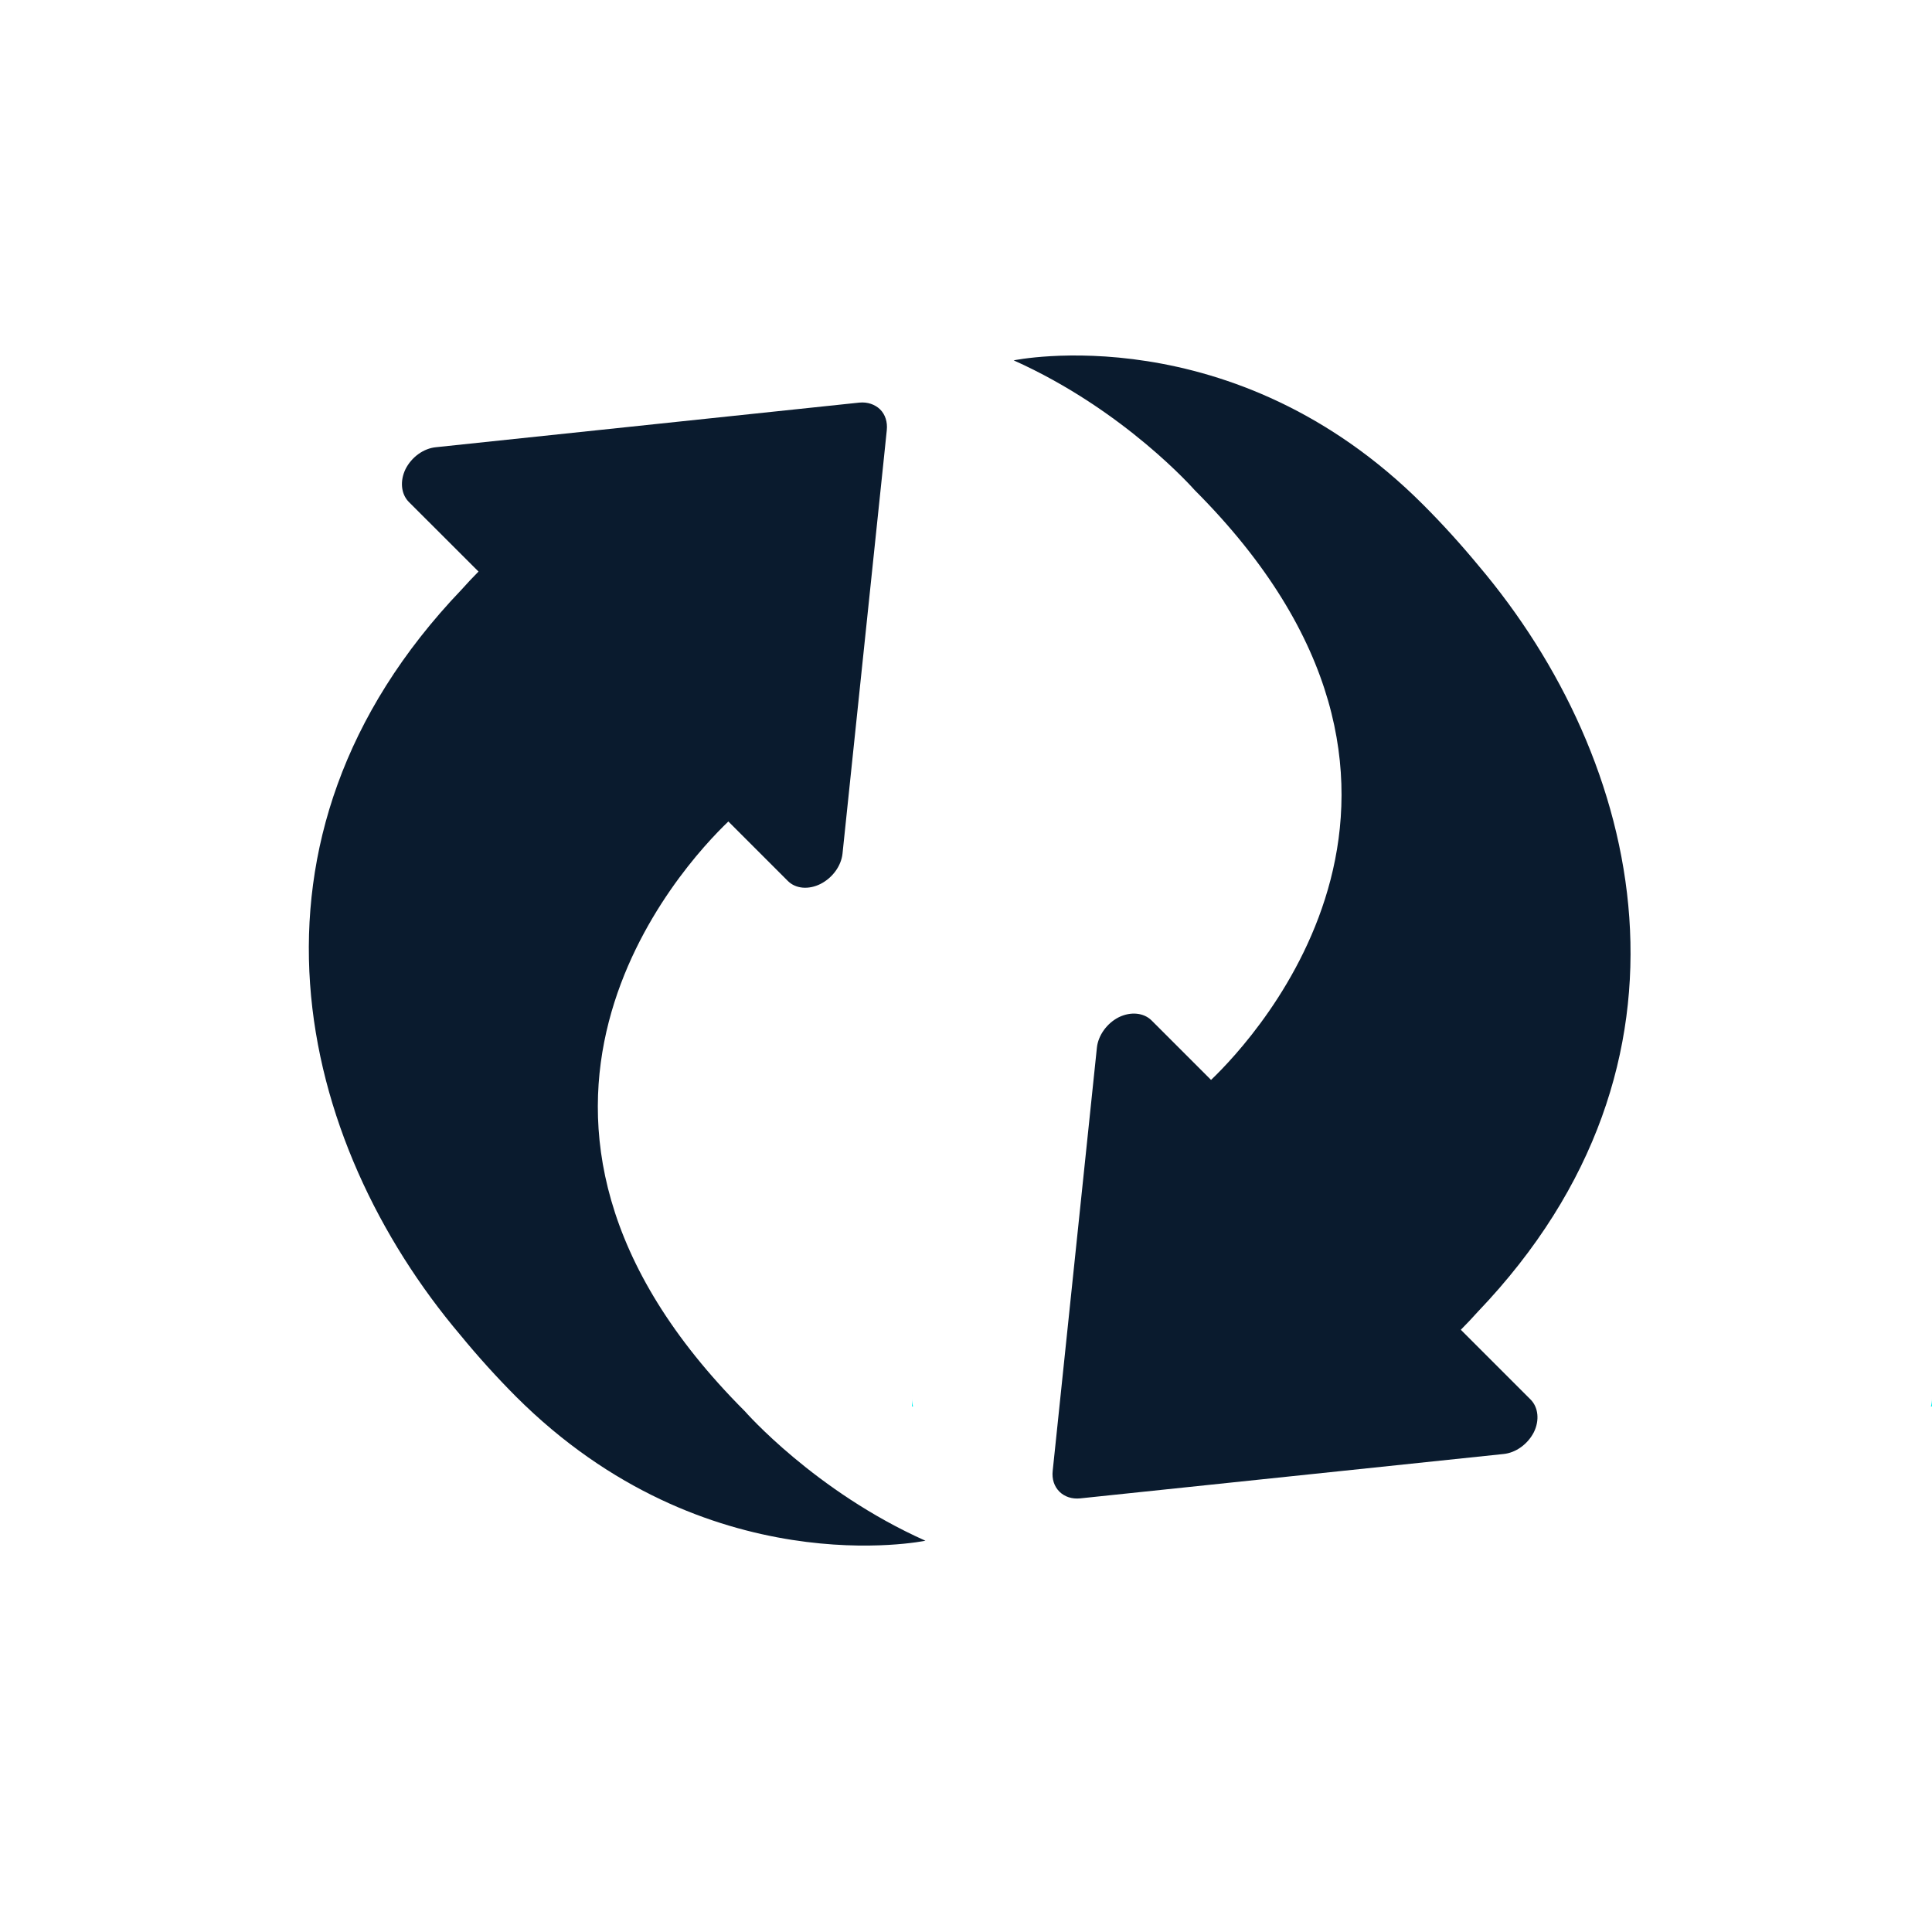
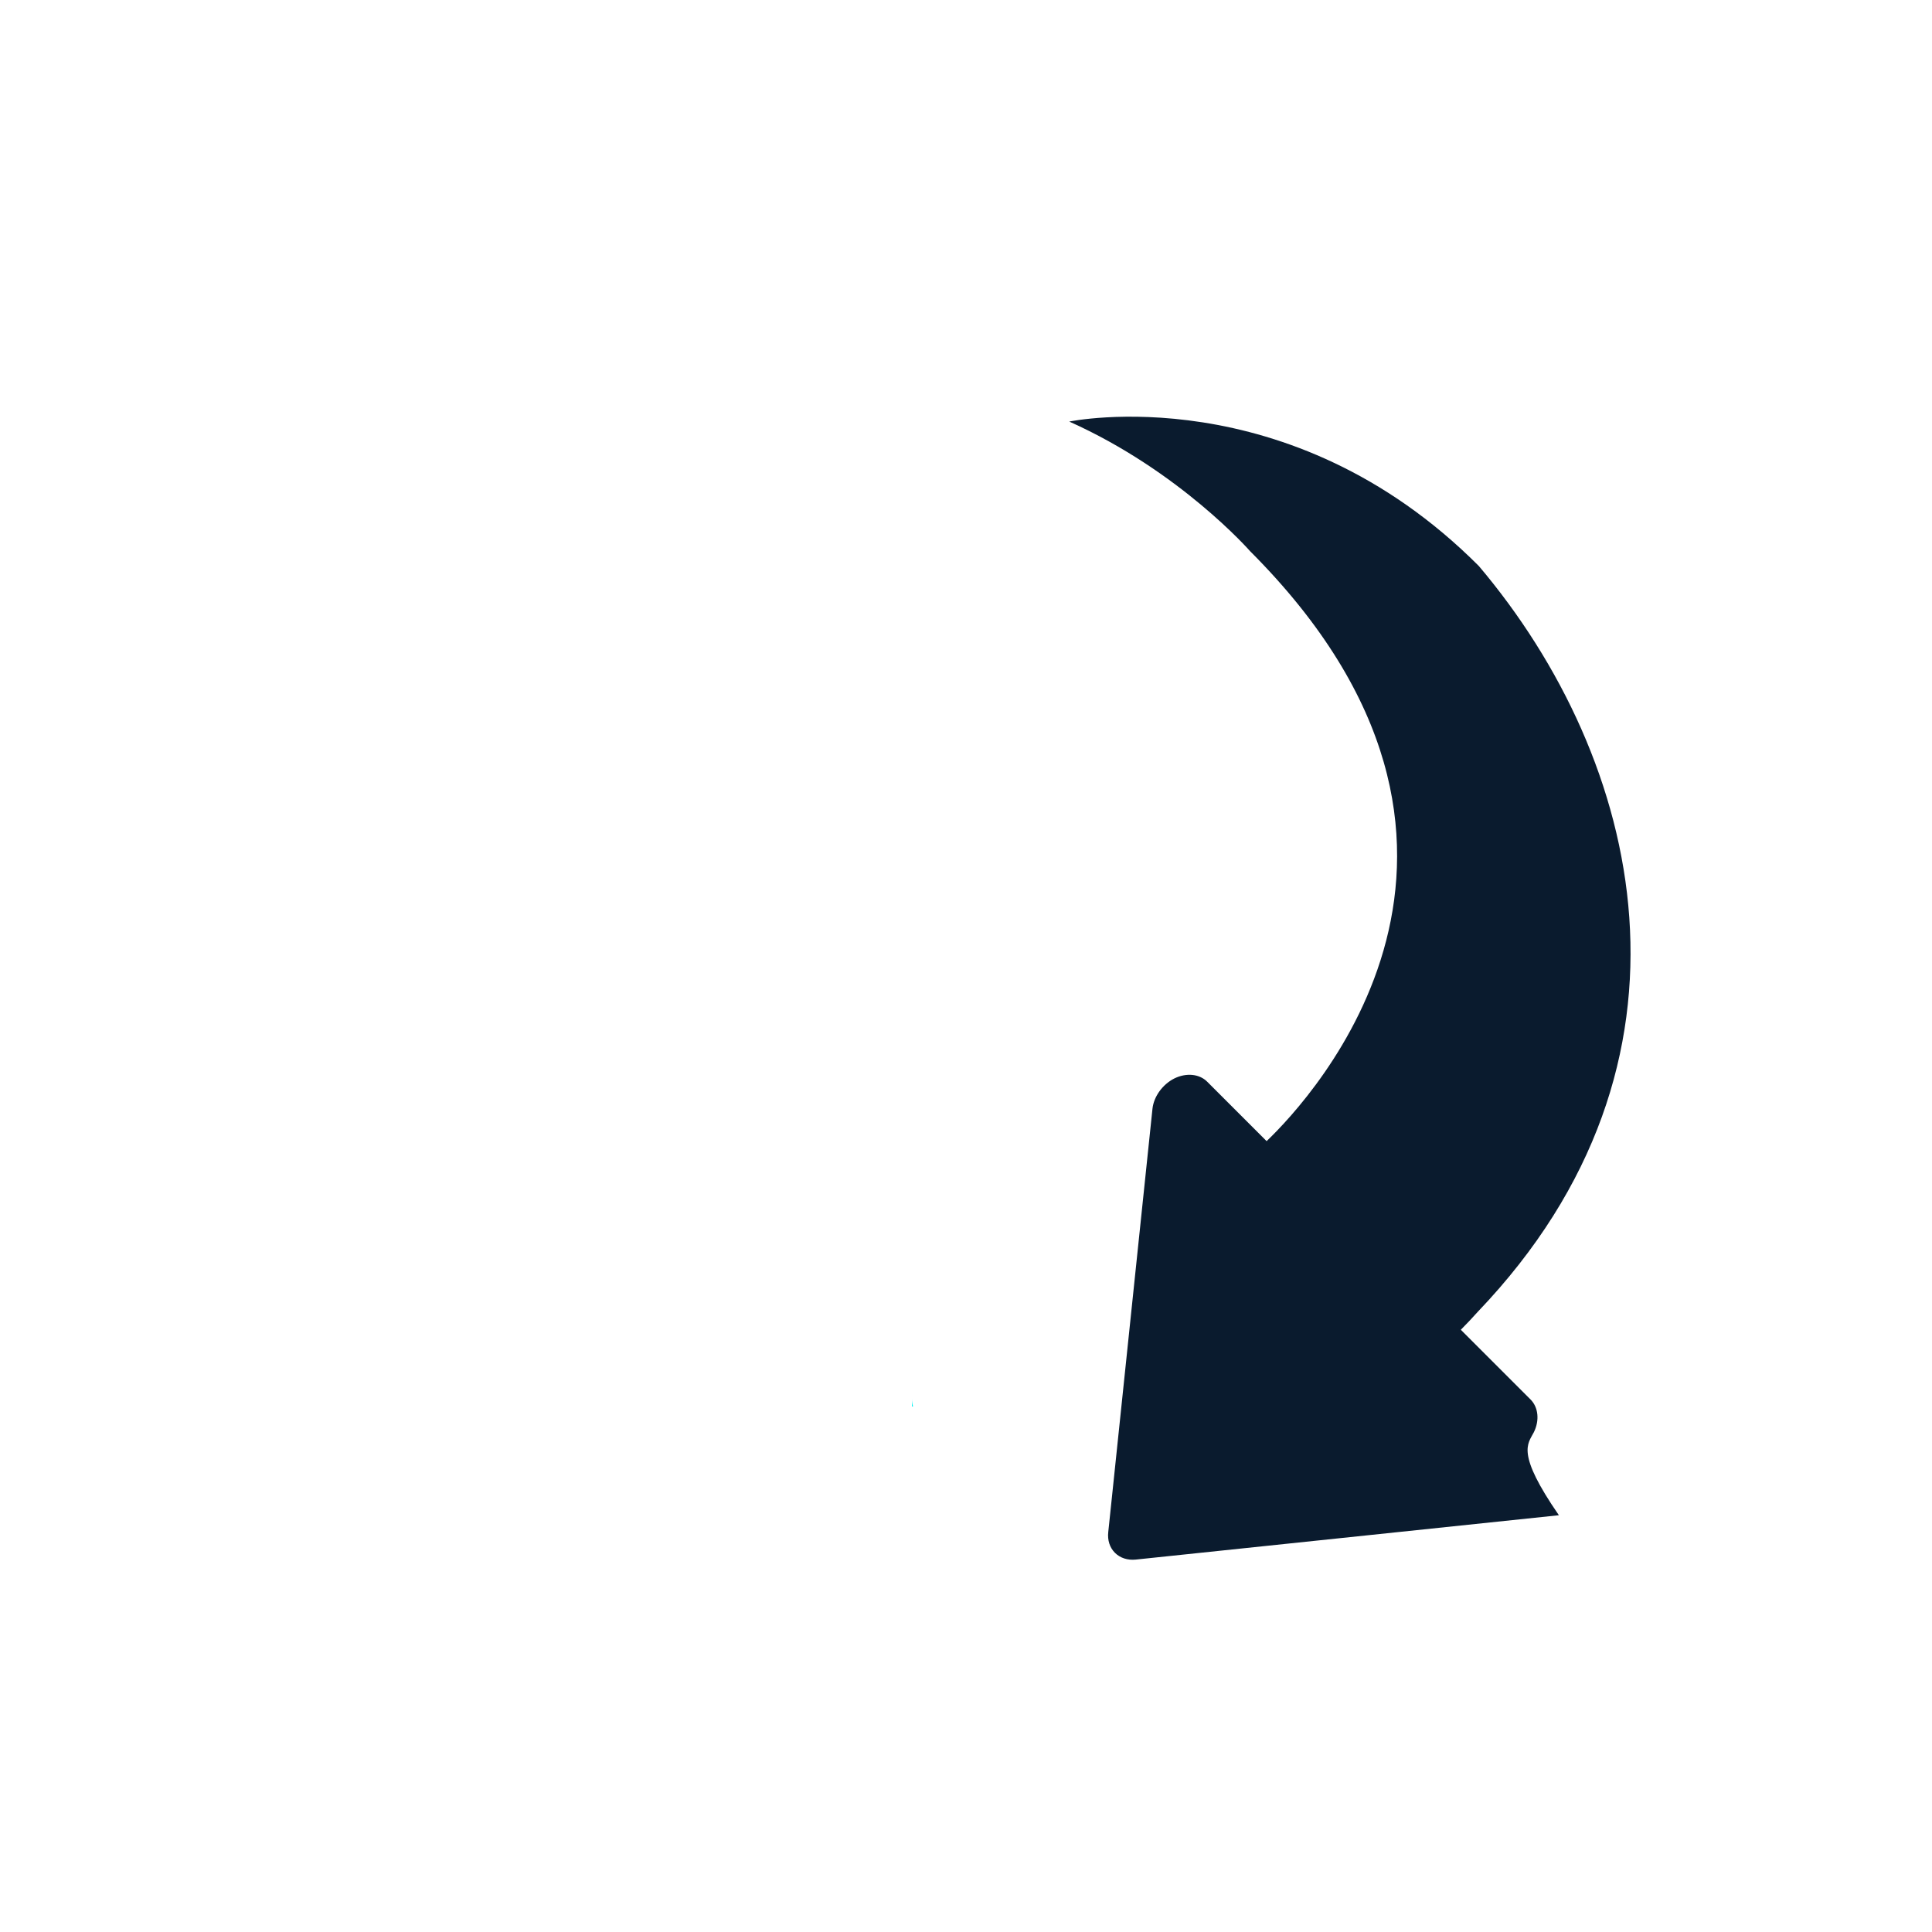
<svg xmlns="http://www.w3.org/2000/svg" version="1.1" id="Layer_1" x="0px" y="0px" viewBox="0 0 250 250" style="enable-background:new 0 0 250 250;" xml:space="preserve">
  <style type="text/css">
	.st0{fill:#00F2F2;}
	.st1{fill:#0A1B2E;}
</style>
  <path class="st0" d="M118.15,182H118v-1C118,181.34,118.05,181.67,118.15,182z" />
-   <path class="st0" d="M250,181v1h-0.15C249.95,181.67,250,181.34,250,181z" />
  <g>
    <g>
-       <path class="st1" d="M198.48,185.33c0.76-1.54,0.58-3.23-0.43-4.24l-9.02-9.02c0.76-0.77,1.49-1.53,2.19-2.32    c30.96-32.36,21.29-71.51,0.14-96.51c-2.3-2.78-4.69-5.42-7.19-7.92c-24.6-24.64-53-18.69-53-18.69    c14.33,6.41,23.4,16.77,23.4,16.77c38.23,38.26,8.01,70.73,2.14,76.34l-7.69-7.69c-1.01-1.01-2.7-1.18-4.25-0.42    c-1.54,0.78-2.66,2.35-2.83,3.92l-5.25,50.28l-0.47,4.48c-0.12,1.08,0.19,2.03,0.87,2.71c0.68,0.67,1.63,0.97,2.67,0.87    l54.77-5.74C196.15,188,197.69,186.87,198.48,185.33z" />
+       <path class="st1" d="M198.48,185.33c0.76-1.54,0.58-3.23-0.43-4.24l-9.02-9.02c0.76-0.77,1.49-1.53,2.19-2.32    c30.96-32.36,21.29-71.51,0.14-96.51c-24.6-24.64-53-18.69-53-18.69    c14.33,6.41,23.4,16.77,23.4,16.77c38.23,38.26,8.01,70.73,2.14,76.34l-7.69-7.69c-1.01-1.01-2.7-1.18-4.25-0.42    c-1.54,0.78-2.66,2.35-2.83,3.92l-5.25,50.28l-0.47,4.48c-0.12,1.08,0.19,2.03,0.87,2.71c0.68,0.67,1.63,0.97,2.67,0.87    l54.77-5.74C196.15,188,197.69,186.87,198.48,185.33z" />
    </g>
    <g>
-       <path class="st1" d="M52.48,60.69c-0.75,1.54-0.59,3.22,0.4,4.24l9.04,9.03c-0.76,0.76-1.49,1.55-2.19,2.33    c-30.95,32.36-21.29,71.51-0.14,96.49c2.28,2.78,4.69,5.44,7.19,7.95c24.61,24.57,52.97,18.64,52.97,18.64    c-14.33-6.4-23.37-16.76-23.37-16.76c-38.22-38.23-8.01-70.7-2.13-76.31l7.69,7.69c1.01,1.02,2.69,1.17,4.24,0.39    c1.55-0.79,2.67-2.33,2.84-3.91l5.26-50.27l0.47-4.53c0.11-1.06-0.19-2.02-0.87-2.7c-0.67-0.64-1.63-0.98-2.7-0.87l-54.76,5.77    C54.81,58.02,53.27,59.14,52.48,60.69z" />
-     </g>
+       </g>
  </g>
</svg>